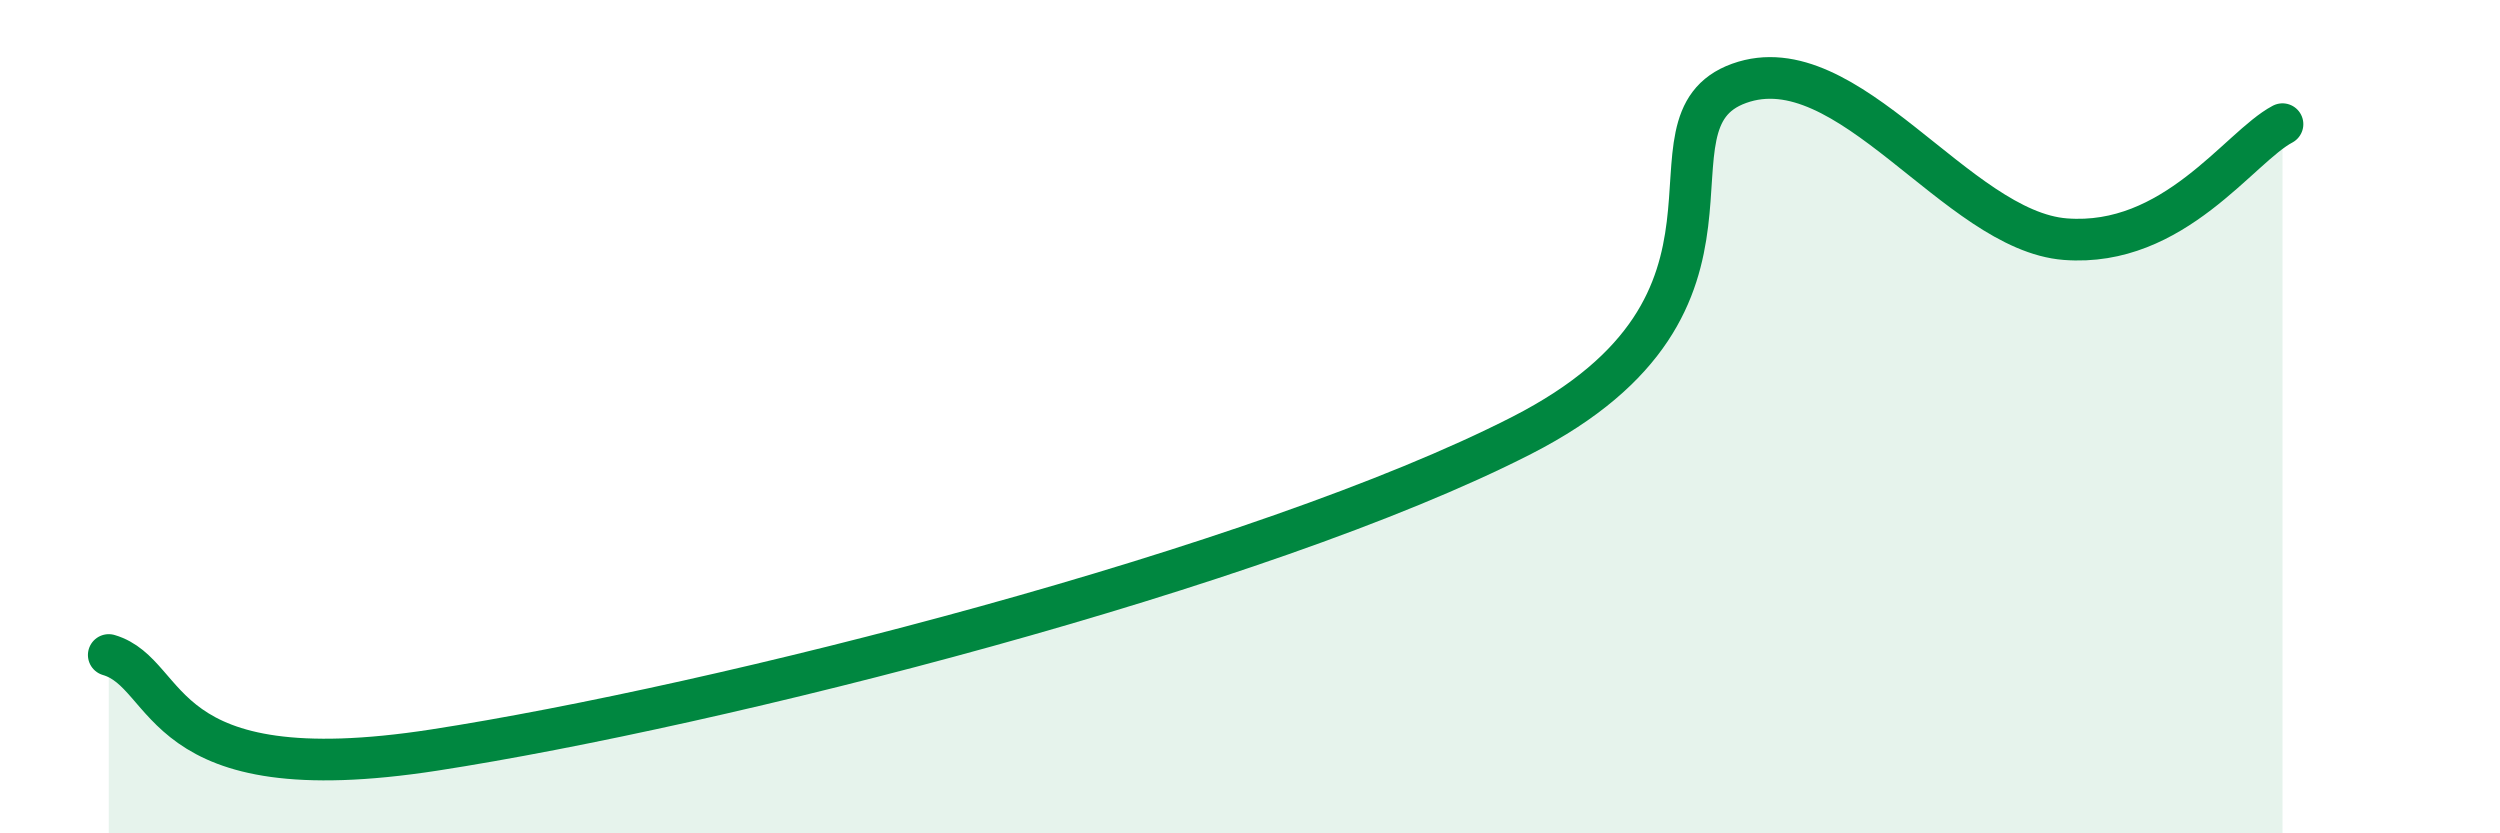
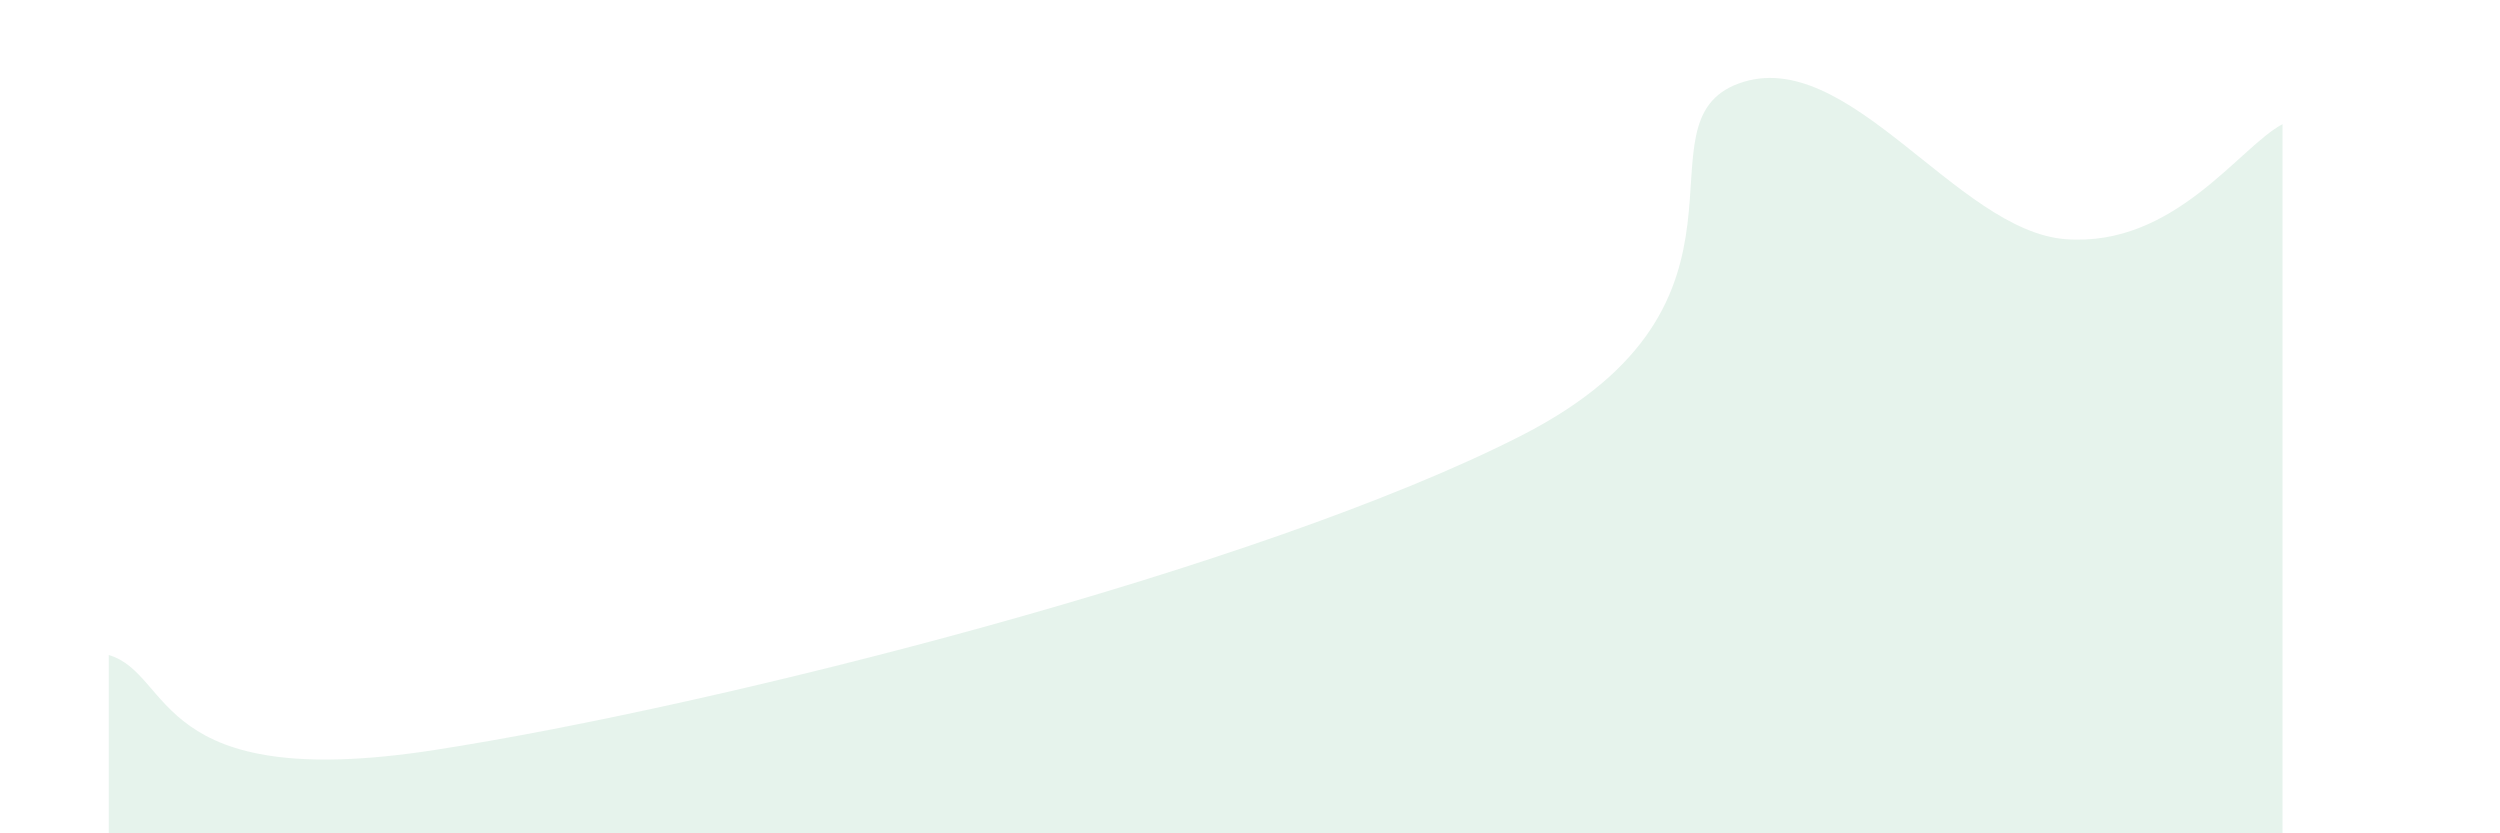
<svg xmlns="http://www.w3.org/2000/svg" width="60" height="20" viewBox="0 0 60 20">
  <path d="M 2.61,15.72 C 4.17,16.18 3.65,19.05 10.43,18 C 17.21,16.95 30.26,13.65 36.52,10.45 C 42.78,7.25 39.13,2.94 41.74,2 C 44.35,1.06 46.96,5.54 49.57,5.74 C 52.18,5.94 53.74,3.53 54.78,2.98L54.78 20L2.61 20Z" fill="#008740" opacity="0.1" stroke-linecap="round" stroke-linejoin="round" />
-   <path d="M 2.61,15.72 C 4.17,16.18 3.65,19.05 10.43,18 C 17.21,16.95 30.26,13.65 36.52,10.45 C 42.78,7.25 39.13,2.94 41.74,2 C 44.35,1.06 46.96,5.54 49.57,5.74 C 52.18,5.94 53.74,3.53 54.78,2.98" stroke="#008740" stroke-width="1" fill="none" stroke-linecap="round" stroke-linejoin="round" />
</svg>